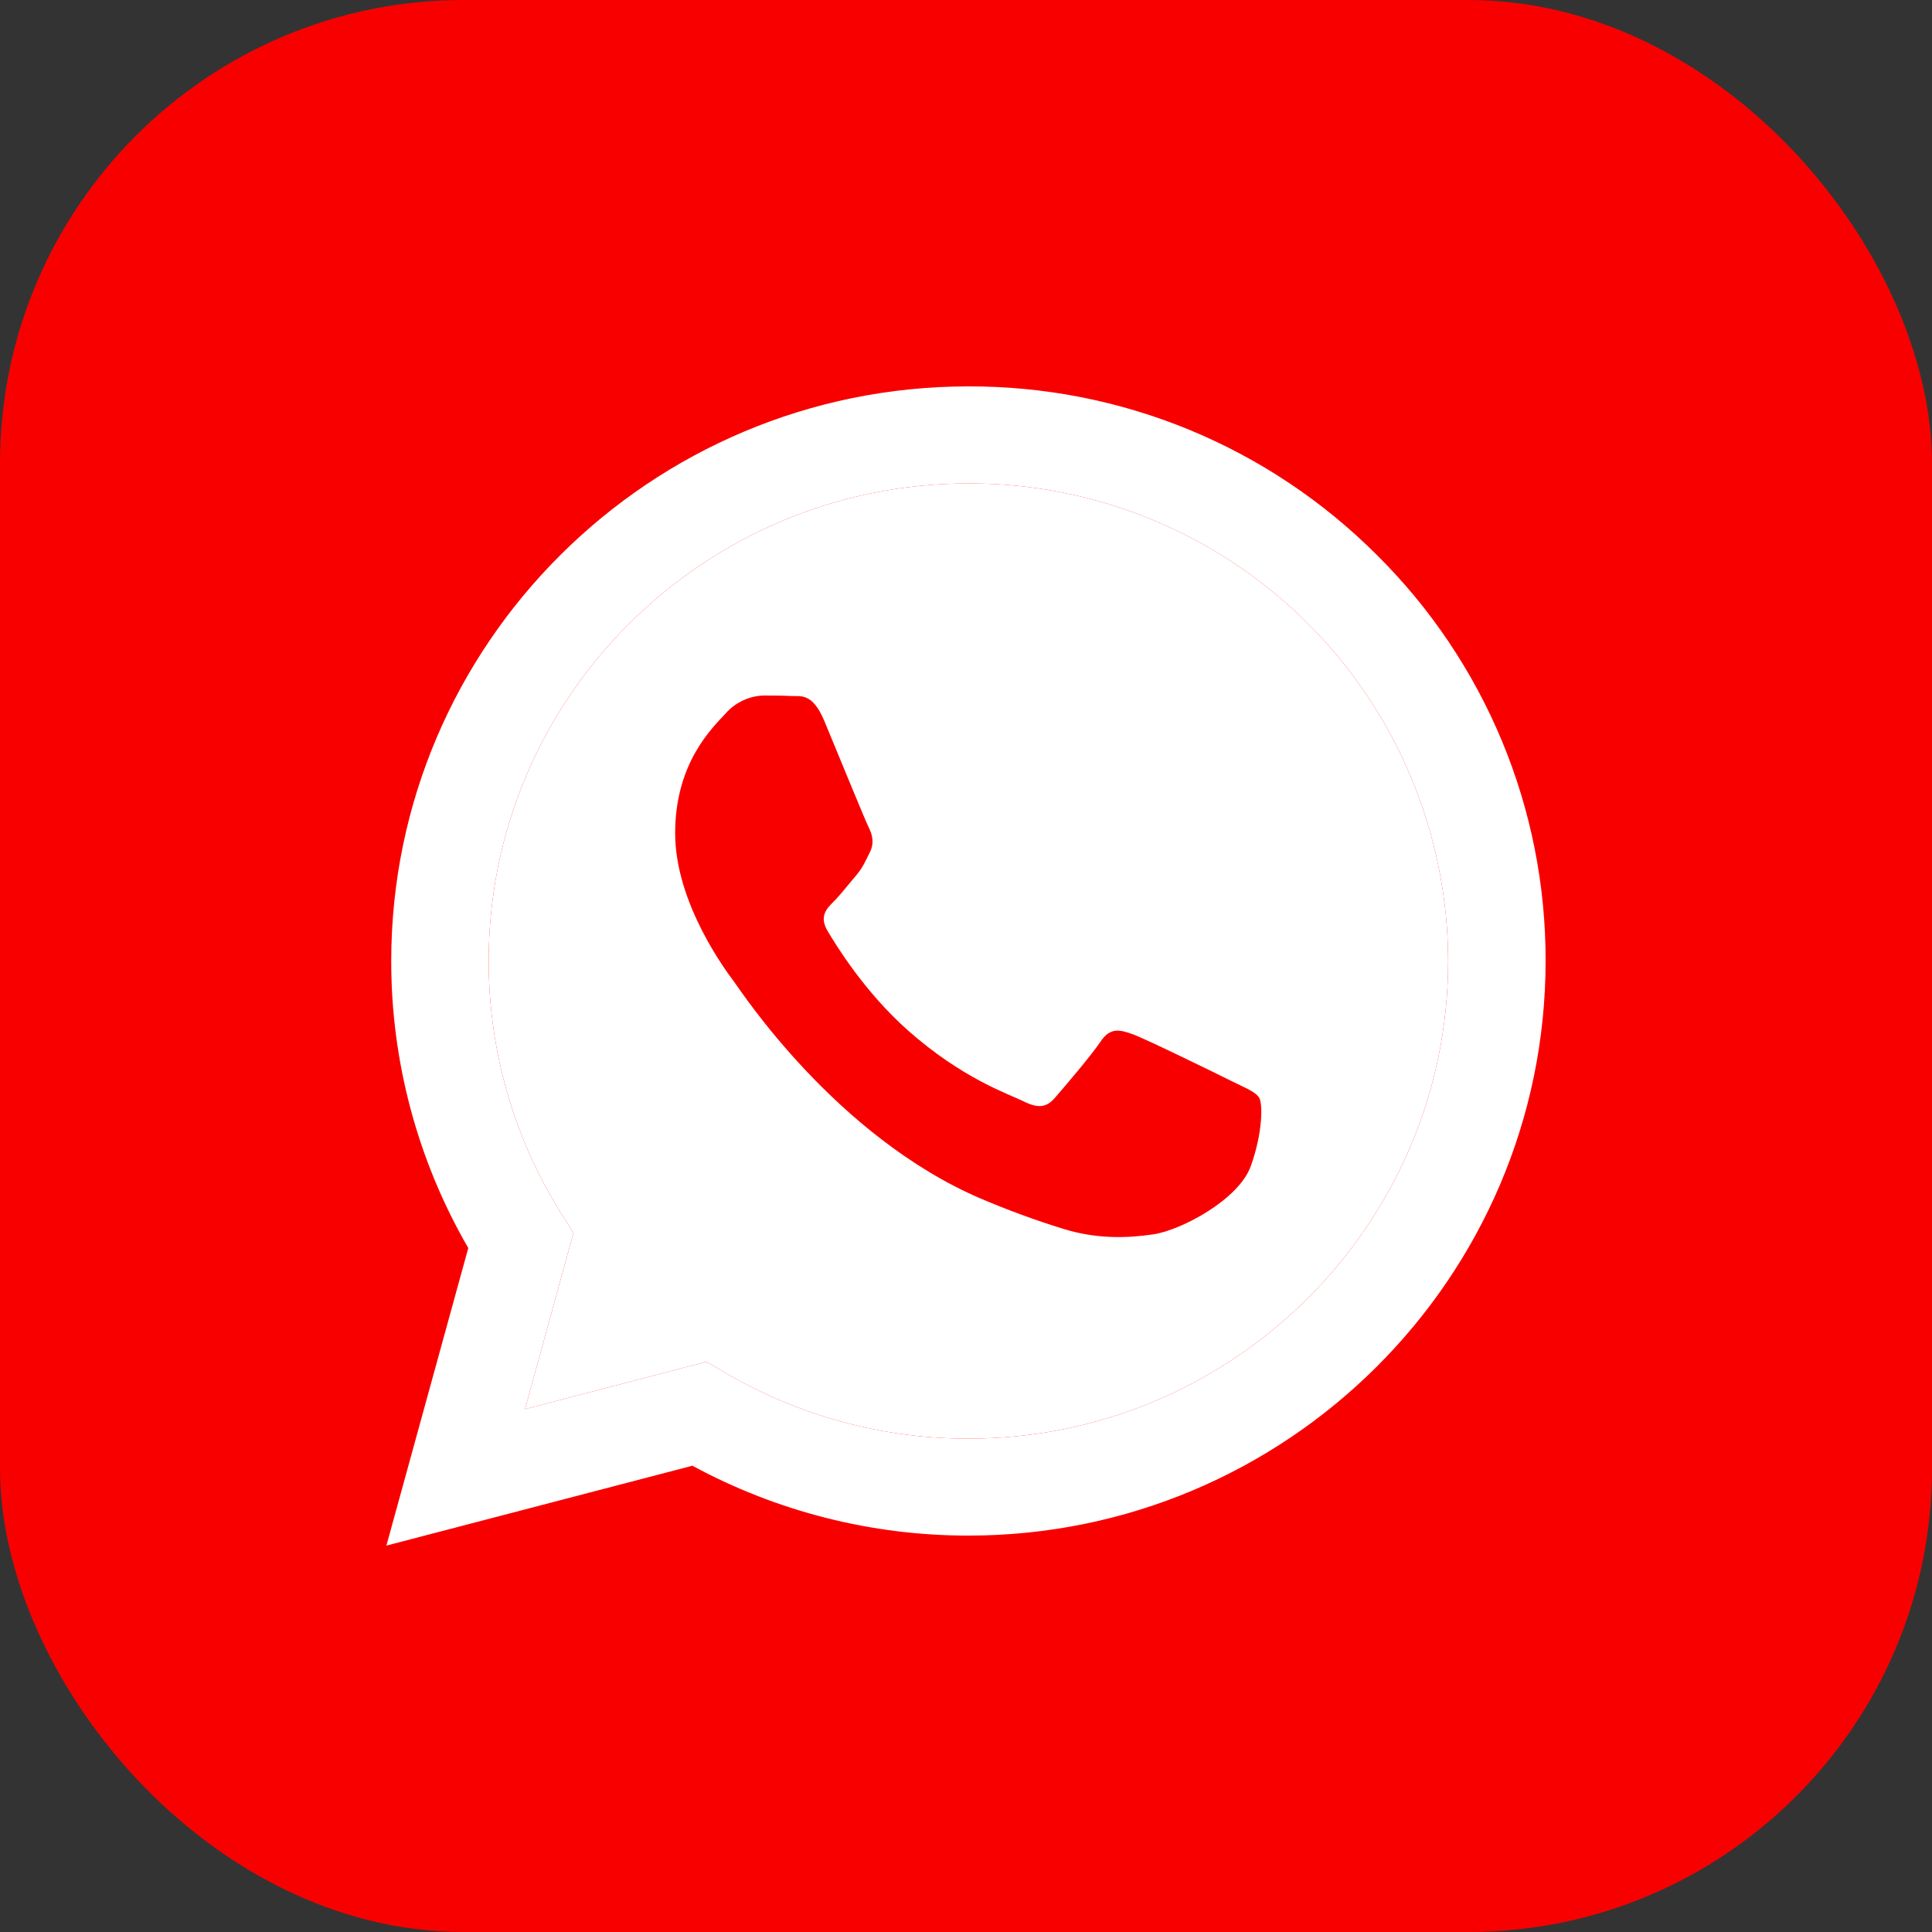
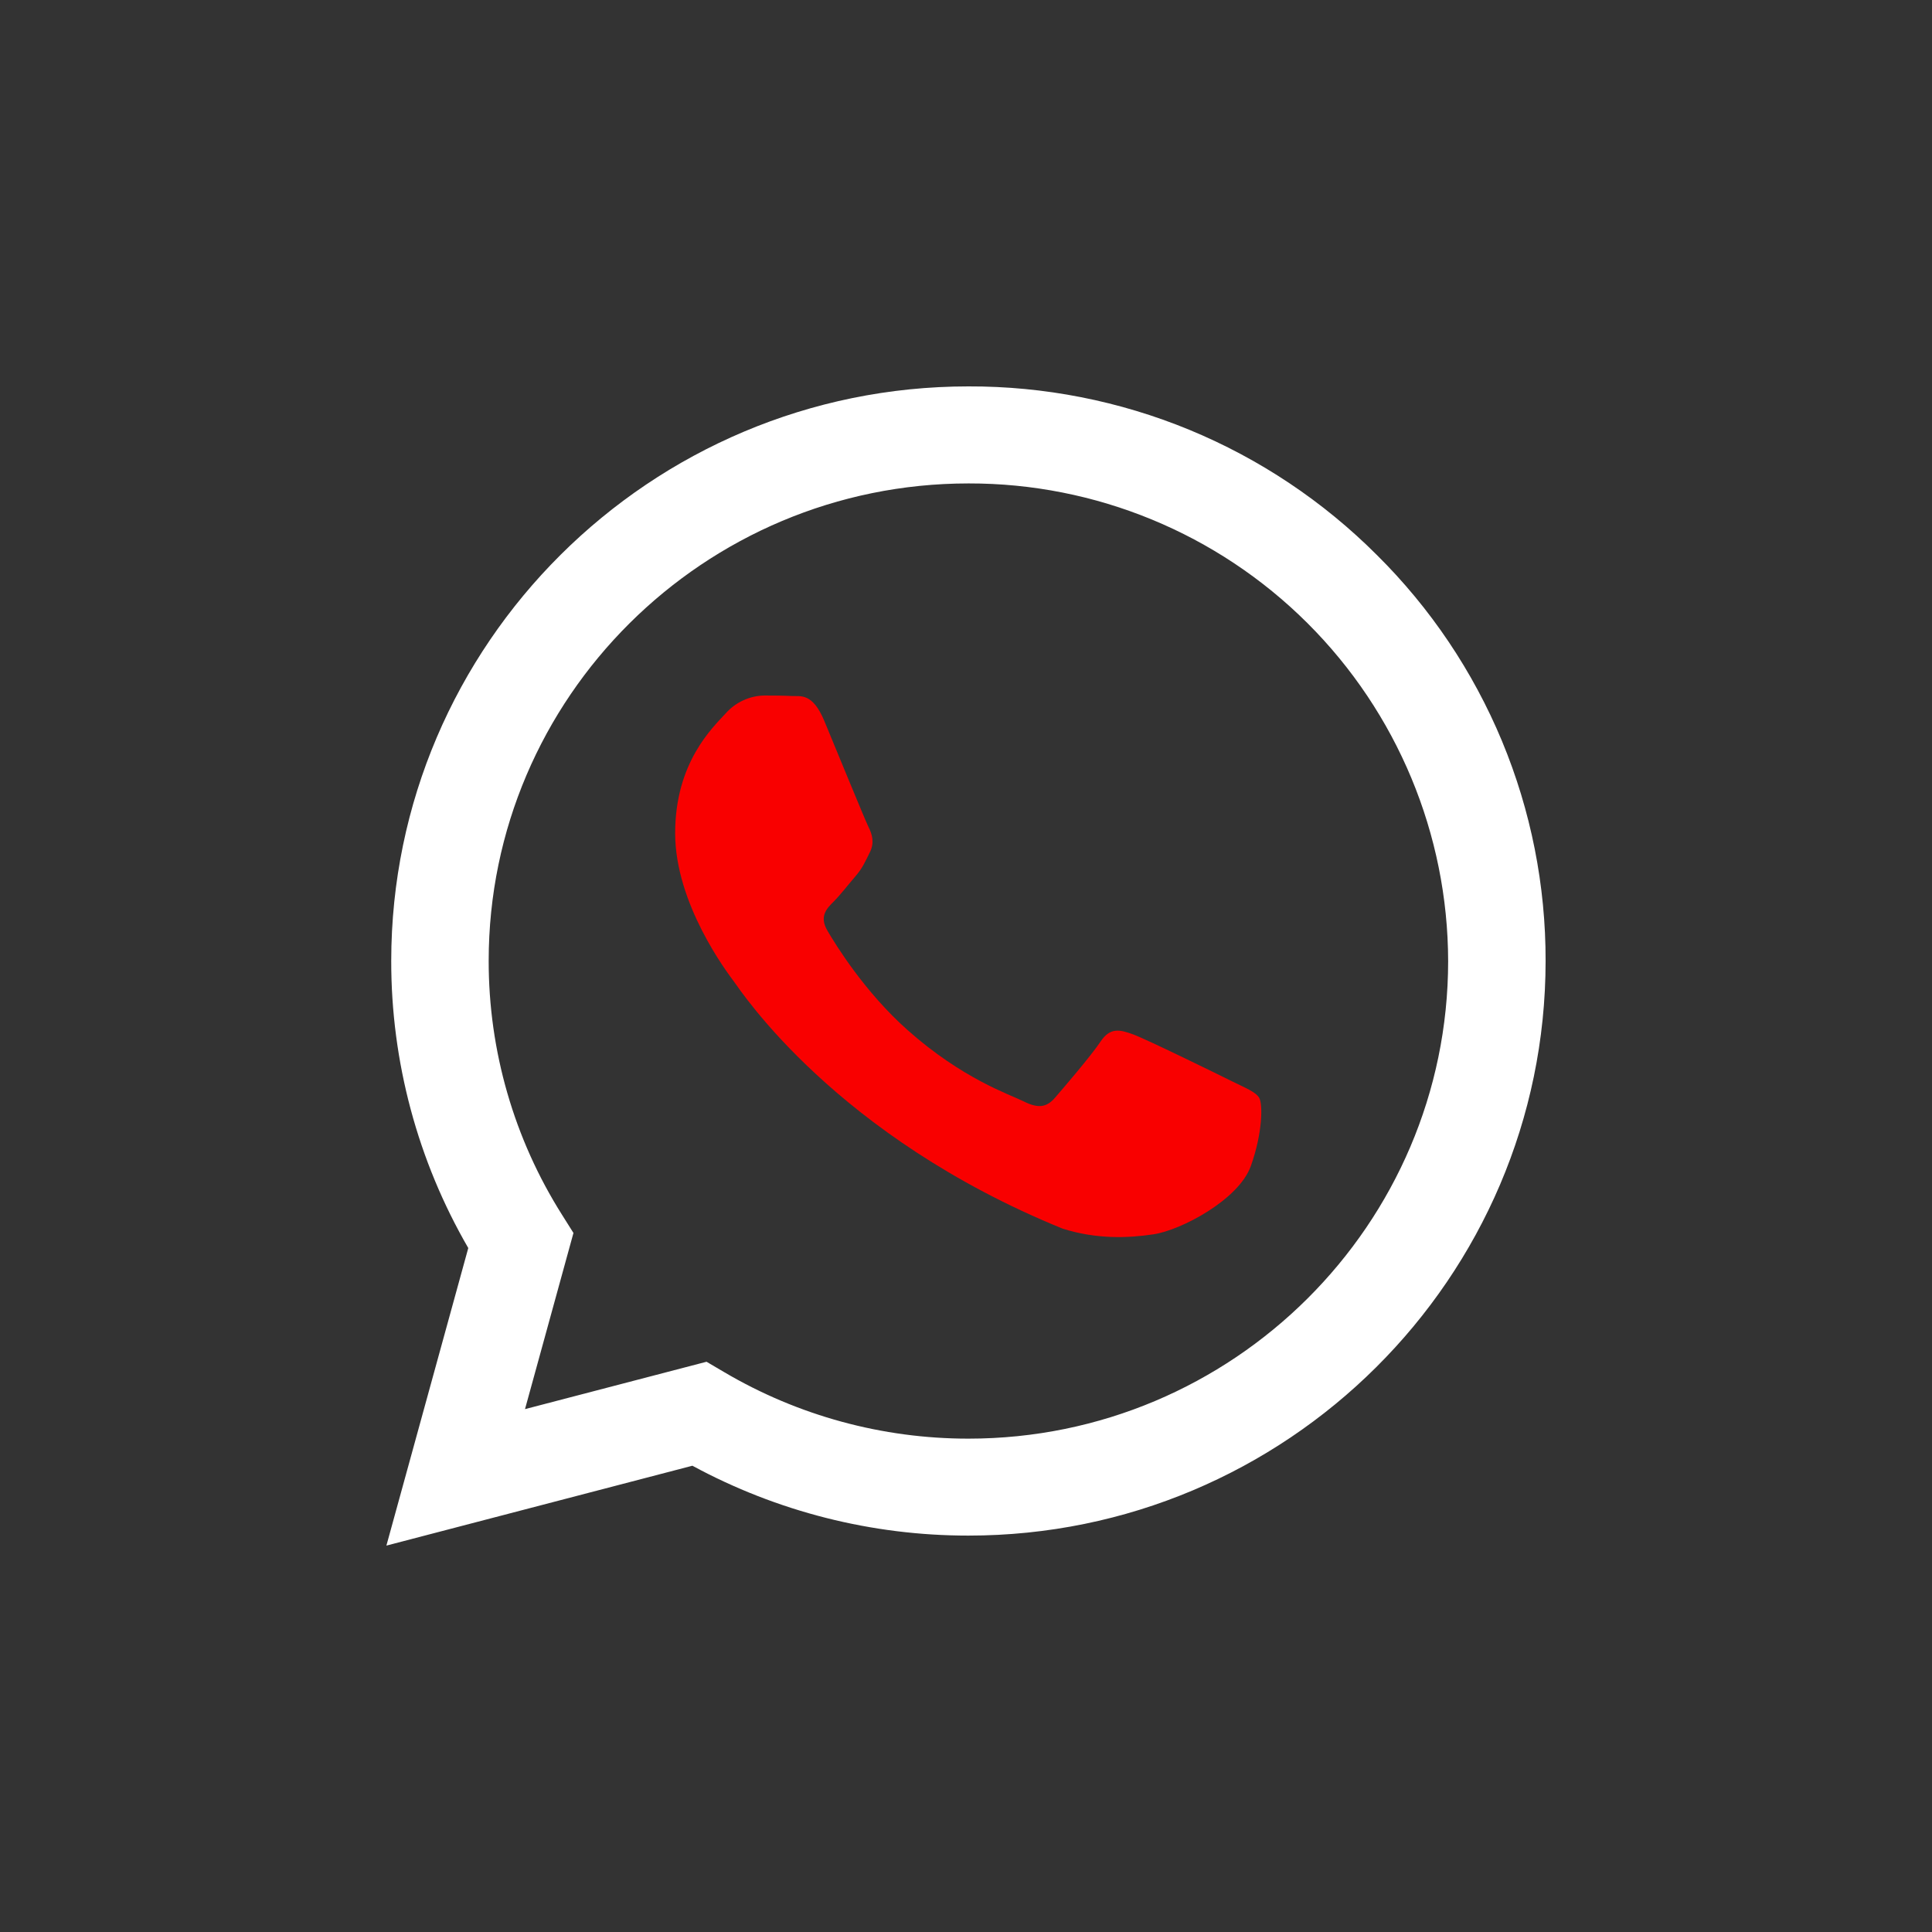
<svg xmlns="http://www.w3.org/2000/svg" width="50" height="50" viewBox="0 0 50 50" fill="none">
  <rect x="0" y="0" width="50" height="50" fill="#333333" stroke="none" />
-   <rect width="50" height="50" rx="12" fill="#F90000" />
  <path fill-rule="evenodd" clip-rule="evenodd" d="M35.629 14.359C34.242 12.972 32.595 11.873 30.782 11.124C28.968 10.376 27.025 9.994 25.063 10C16.83 10 10.129 16.668 10.125 24.866C10.122 27.477 10.81 30.041 12.119 32.299L10 40L17.919 37.933C20.11 39.12 22.564 39.742 25.057 39.741H25.063C33.295 39.741 39.996 33.072 40 24.875C40.005 22.92 39.621 20.983 38.871 19.178C38.12 17.373 37.019 15.735 35.629 14.359ZM25.063 37.232H25.058C22.835 37.232 20.653 36.638 18.739 35.509L18.285 35.242L13.587 36.468L14.841 31.909L14.546 31.44C13.303 29.473 12.645 27.193 12.647 24.866C12.647 18.054 18.219 12.511 25.068 12.511C28.353 12.505 31.506 13.805 33.833 16.123C36.161 18.442 37.472 21.59 37.478 24.875C37.475 31.688 31.906 37.232 25.063 37.232Z" fill="white" />
-   <path d="M25.063 37.232H25.058C22.835 37.232 20.653 36.638 18.739 35.509L18.285 35.242L13.587 36.468L14.841 31.909L14.546 31.44C13.303 29.473 12.645 27.193 12.647 24.866C12.647 18.054 18.219 12.511 25.068 12.511C28.353 12.505 31.506 13.805 33.833 16.123C36.161 18.442 37.472 21.59 37.478 24.875C37.475 31.688 31.906 37.232 25.063 37.232Z" fill="white" />
-   <path d="M29.323 26.769C29.663 26.893 31.5 27.792 31.872 27.978C32.246 28.163 32.495 28.257 32.588 28.412C32.681 28.567 32.681 29.31 32.371 30.178C32.061 31.046 30.568 31.838 29.851 31.944C29.208 32.04 28.394 32.079 27.5 31.797C26.778 31.573 26.067 31.312 25.372 31.015C21.628 29.405 19.181 25.654 18.997 25.406C18.812 25.158 17.473 23.39 17.473 21.563C17.473 19.737 18.437 18.837 18.779 18.464C18.904 18.323 19.057 18.208 19.228 18.128C19.399 18.048 19.585 18.004 19.774 18C20.021 18 20.272 18.002 20.49 18.013C20.719 18.024 21.026 17.926 21.33 18.65C21.64 19.394 22.387 21.223 22.48 21.409C22.573 21.594 22.635 21.811 22.511 22.059C22.387 22.307 22.325 22.462 22.138 22.679C21.951 22.896 21.746 23.163 21.578 23.33C21.391 23.515 21.197 23.716 21.415 24.088C21.632 24.459 22.381 25.676 23.491 26.661C24.916 27.926 26.12 28.318 26.493 28.504C26.866 28.69 27.083 28.663 27.301 28.412C27.518 28.161 28.234 27.328 28.483 26.955C28.731 26.583 28.982 26.645 29.323 26.769Z" fill="#F90000" />
+   <path d="M29.323 26.769C29.663 26.893 31.5 27.792 31.872 27.978C32.246 28.163 32.495 28.257 32.588 28.412C32.681 28.567 32.681 29.31 32.371 30.178C32.061 31.046 30.568 31.838 29.851 31.944C29.208 32.04 28.394 32.079 27.5 31.797C21.628 29.405 19.181 25.654 18.997 25.406C18.812 25.158 17.473 23.39 17.473 21.563C17.473 19.737 18.437 18.837 18.779 18.464C18.904 18.323 19.057 18.208 19.228 18.128C19.399 18.048 19.585 18.004 19.774 18C20.021 18 20.272 18.002 20.49 18.013C20.719 18.024 21.026 17.926 21.33 18.65C21.64 19.394 22.387 21.223 22.48 21.409C22.573 21.594 22.635 21.811 22.511 22.059C22.387 22.307 22.325 22.462 22.138 22.679C21.951 22.896 21.746 23.163 21.578 23.33C21.391 23.515 21.197 23.716 21.415 24.088C21.632 24.459 22.381 25.676 23.491 26.661C24.916 27.926 26.12 28.318 26.493 28.504C26.866 28.69 27.083 28.663 27.301 28.412C27.518 28.161 28.234 27.328 28.483 26.955C28.731 26.583 28.982 26.645 29.323 26.769Z" fill="#F90000" />
</svg>